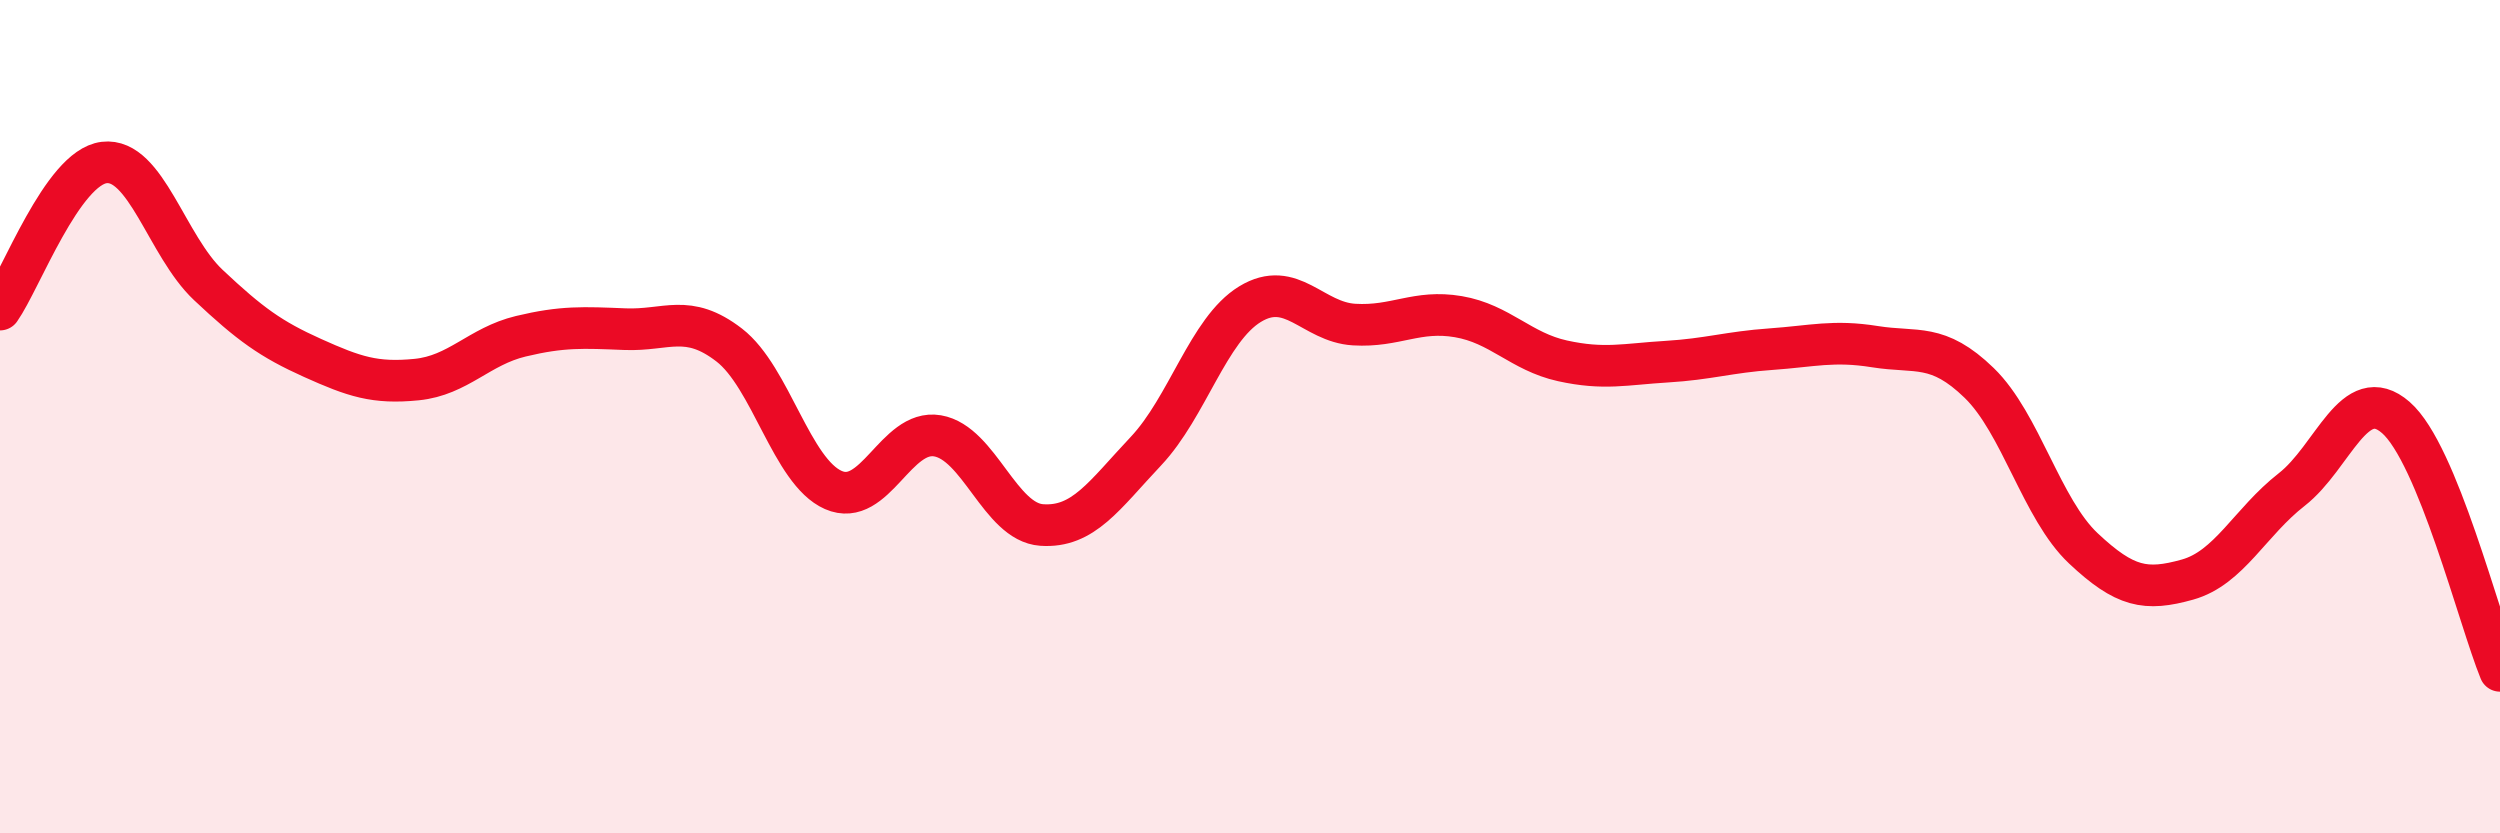
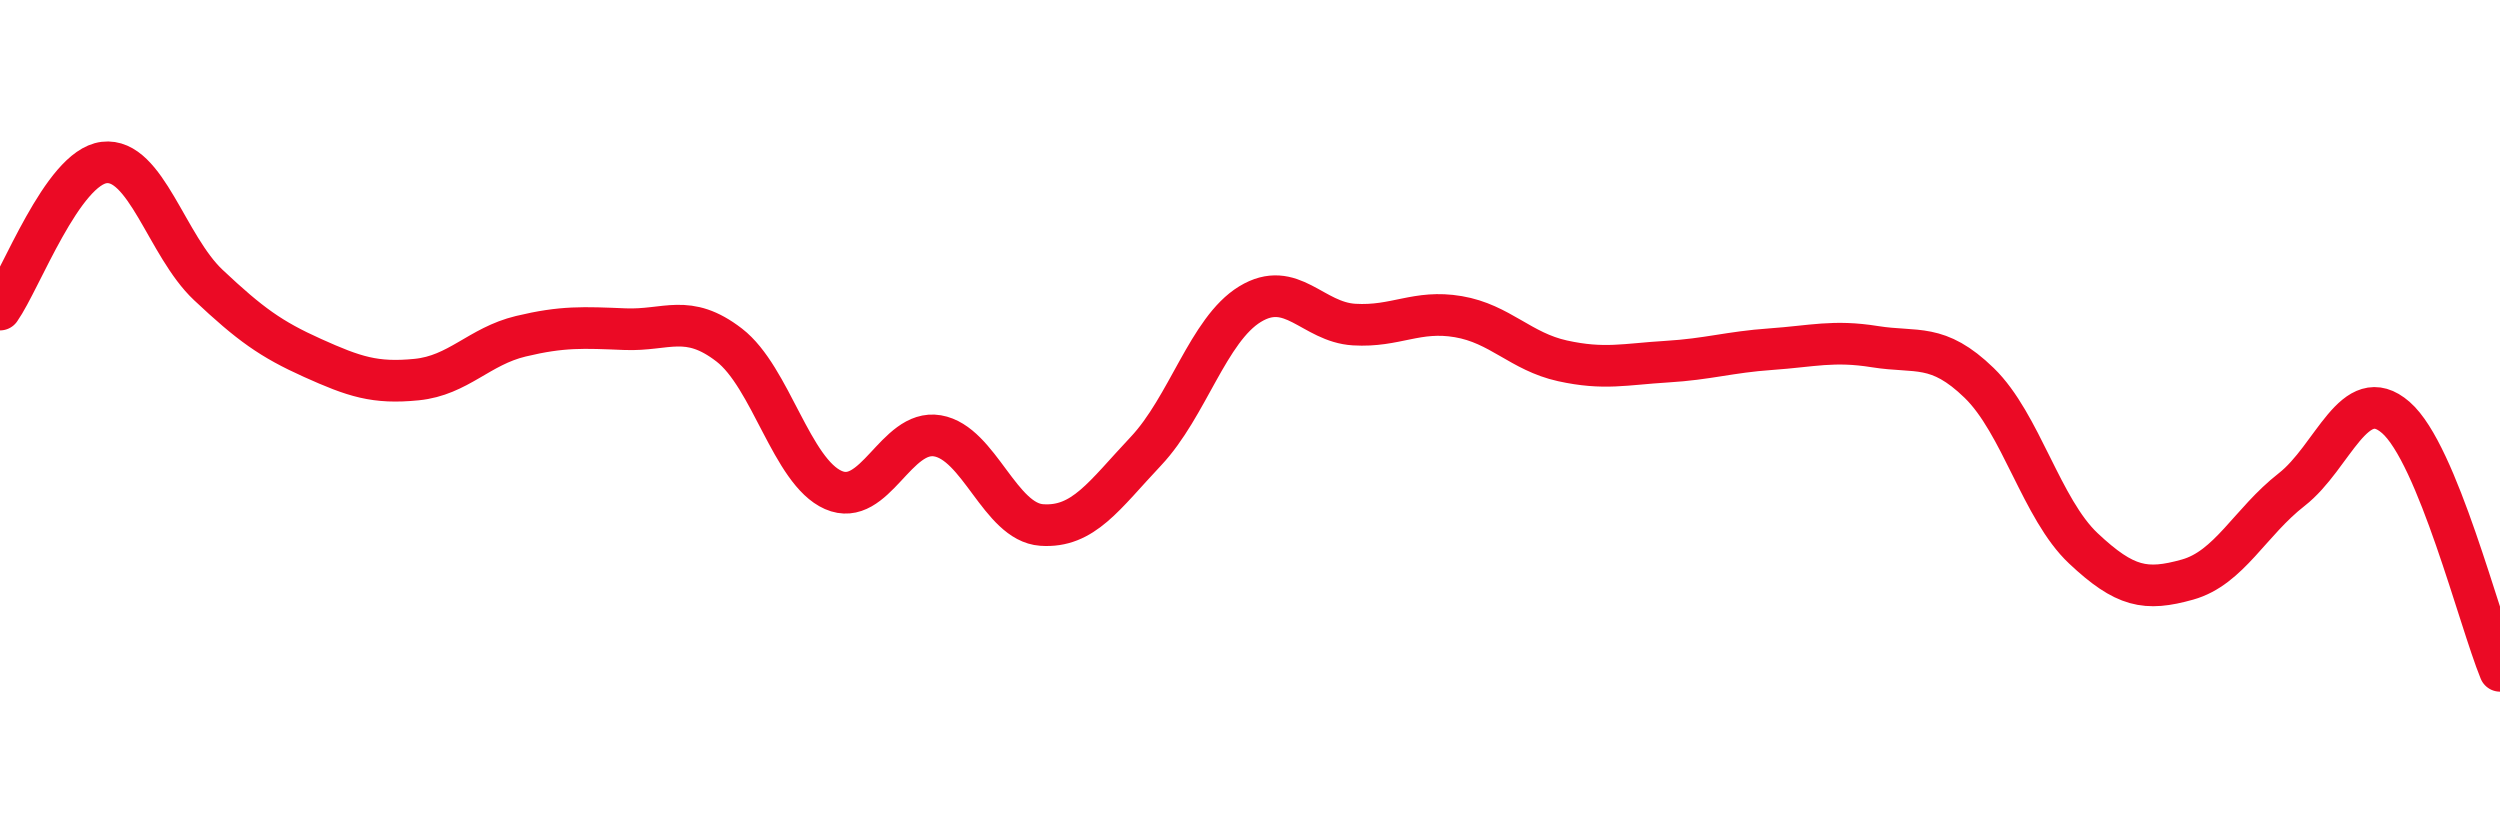
<svg xmlns="http://www.w3.org/2000/svg" width="60" height="20" viewBox="0 0 60 20">
-   <path d="M 0,7.43 C 0.5,6.72 1.5,4.02 2.5,3.9 C 3.5,3.78 4,5.9 5,6.84 C 6,7.78 6.5,8.14 7.5,8.59 C 8.5,9.04 9,9.21 10,9.11 C 11,9.01 11.5,8.31 12.5,8.07 C 13.5,7.83 14,7.86 15,7.9 C 16,7.94 16.5,7.51 17.5,8.28 C 18.5,9.05 19,11.32 20,11.76 C 21,12.2 21.5,10.29 22.5,10.46 C 23.5,10.63 24,12.53 25,12.6 C 26,12.67 26.5,11.89 27.5,10.83 C 28.5,9.77 29,7.91 30,7.3 C 31,6.69 31.5,7.73 32.5,7.79 C 33.5,7.85 34,7.43 35,7.6 C 36,7.77 36.5,8.44 37.5,8.66 C 38.5,8.88 39,8.74 40,8.68 C 41,8.62 41.5,8.45 42.5,8.38 C 43.5,8.31 44,8.16 45,8.32 C 46,8.48 46.5,8.22 47.5,9.19 C 48.5,10.16 49,12.22 50,13.16 C 51,14.1 51.5,14.19 52.5,13.91 C 53.5,13.63 54,12.53 55,11.75 C 56,10.97 56.5,9.15 57.5,10.02 C 58.5,10.89 59.5,14.88 60,16.1L60 20L0 20Z" fill="#EB0A25" opacity="0.1" stroke-linecap="round" stroke-linejoin="round" />
  <path d="M 0,7.43 C 0.5,6.72 1.5,4.02 2.5,3.9 C 3.5,3.78 4,5.9 5,6.84 C 6,7.78 6.5,8.14 7.5,8.59 C 8.5,9.04 9,9.21 10,9.11 C 11,9.01 11.5,8.31 12.5,8.07 C 13.5,7.83 14,7.86 15,7.9 C 16,7.94 16.5,7.51 17.5,8.28 C 18.5,9.05 19,11.32 20,11.76 C 21,12.2 21.5,10.29 22.5,10.46 C 23.5,10.63 24,12.53 25,12.6 C 26,12.67 26.5,11.89 27.5,10.83 C 28.5,9.77 29,7.91 30,7.3 C 31,6.69 31.5,7.73 32.5,7.79 C 33.5,7.85 34,7.43 35,7.6 C 36,7.77 36.5,8.44 37.5,8.66 C 38.5,8.88 39,8.74 40,8.68 C 41,8.62 41.5,8.45 42.5,8.38 C 43.5,8.31 44,8.16 45,8.32 C 46,8.48 46.5,8.22 47.5,9.19 C 48.5,10.16 49,12.22 50,13.16 C 51,14.1 51.5,14.19 52.5,13.91 C 53.5,13.63 54,12.53 55,11.75 C 56,10.97 56.5,9.15 57.5,10.02 C 58.5,10.89 59.5,14.88 60,16.1" stroke="#EB0A25" stroke-width="1" fill="none" stroke-linecap="round" stroke-linejoin="round" />
</svg>